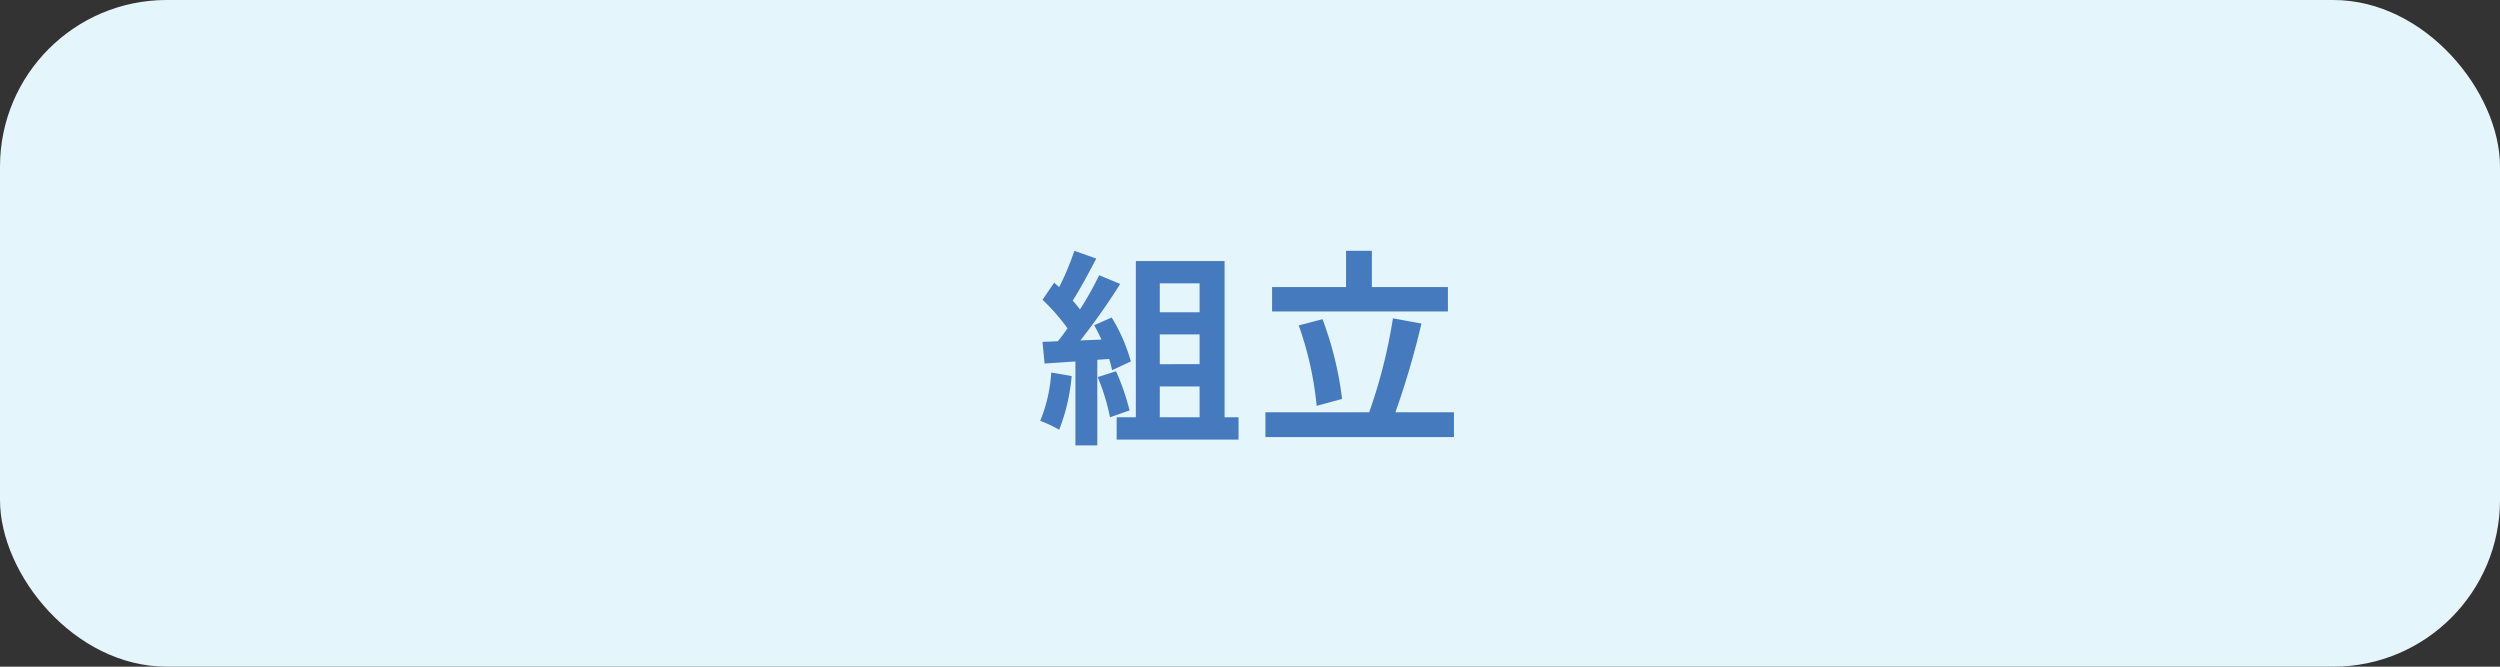
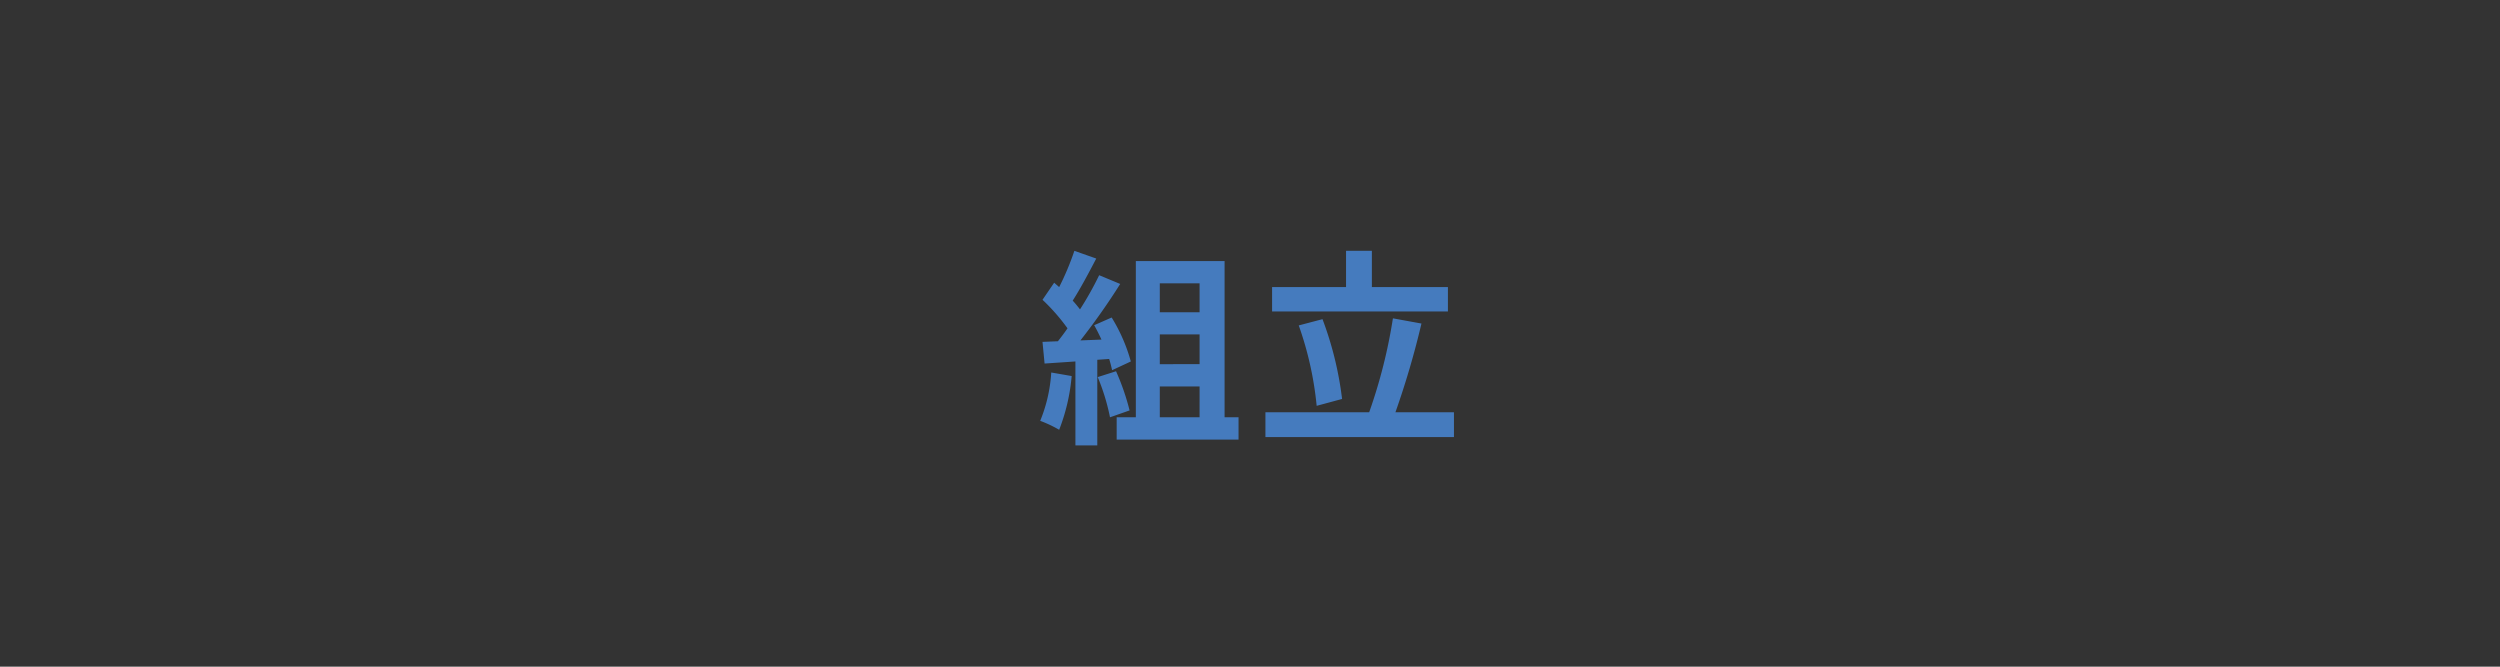
<svg xmlns="http://www.w3.org/2000/svg" width="240" height="64" viewBox="0 0 240 64">
  <rect x="0" y="0" width="240" height="64" fill="#333333" stroke="none" />
  <g id="グループ_911" data-name="グループ 911" transform="translate(-338.999 -3014.002)">
-     <rect id="長方形_1114" data-name="長方形 1114" width="240" height="64" rx="16" transform="translate(338.999 3014.002)" fill="#e5f5fc" />
    <path id="パス_1550" data-name="パス 1550" d="M-19.08-5.24A14.541,14.541,0,0,1-20.14-.6a11.756,11.756,0,0,1,1.82.86,18.491,18.491,0,0,0,1.2-5.16Zm5.56-1.3a10.883,10.883,0,0,1,.28,1.08l1.8-.84a16.311,16.311,0,0,0-1.84-4.22l-1.68.74c.24.42.48.9.7,1.38l-2.02.08a64.386,64.386,0,0,0,3.82-5.42l-2.02-.84a31.272,31.272,0,0,1-1.84,3.28c-.2-.26-.44-.56-.7-.84.72-1.12,1.54-2.66,2.26-4.04l-2.1-.74a26.438,26.438,0,0,1-1.46,3.48l-.48-.42-1.12,1.64a18.842,18.842,0,0,1,2.4,2.74c-.3.44-.62.86-.92,1.24l-1.48.06.2,2.08,2.96-.2V1.76h2.1V-6.46Zm-1.1,1.74A20.355,20.355,0,0,1-13.44-.94l1.88-.66a22.808,22.808,0,0,0-1.3-3.76Zm5.96.9h3.82V-.94H-8.66Zm3.82-9.9v2.78H-8.66V-13.8Zm0,7.76H-8.66V-8.9h3.82Zm2.4,5.1v-15h-8.52v15H-12.8V1.2H-1.1V-.94ZM19-13.44H11.7v-3.48H9.22v3.48H2.12v2.34H19ZM8.84-2.7a32.8,32.8,0,0,0-1.88-7.66l-2.28.6A32.424,32.424,0,0,1,6.4-2.04Zm5.12,1.28a81.4,81.4,0,0,0,2.5-8.52l-2.74-.5a49.984,49.984,0,0,1-2.28,9.02H1.48V.96h18.1V-1.42Z" transform="translate(458.999 3055.002)" fill="#457bbe" />
  </g>
</svg>